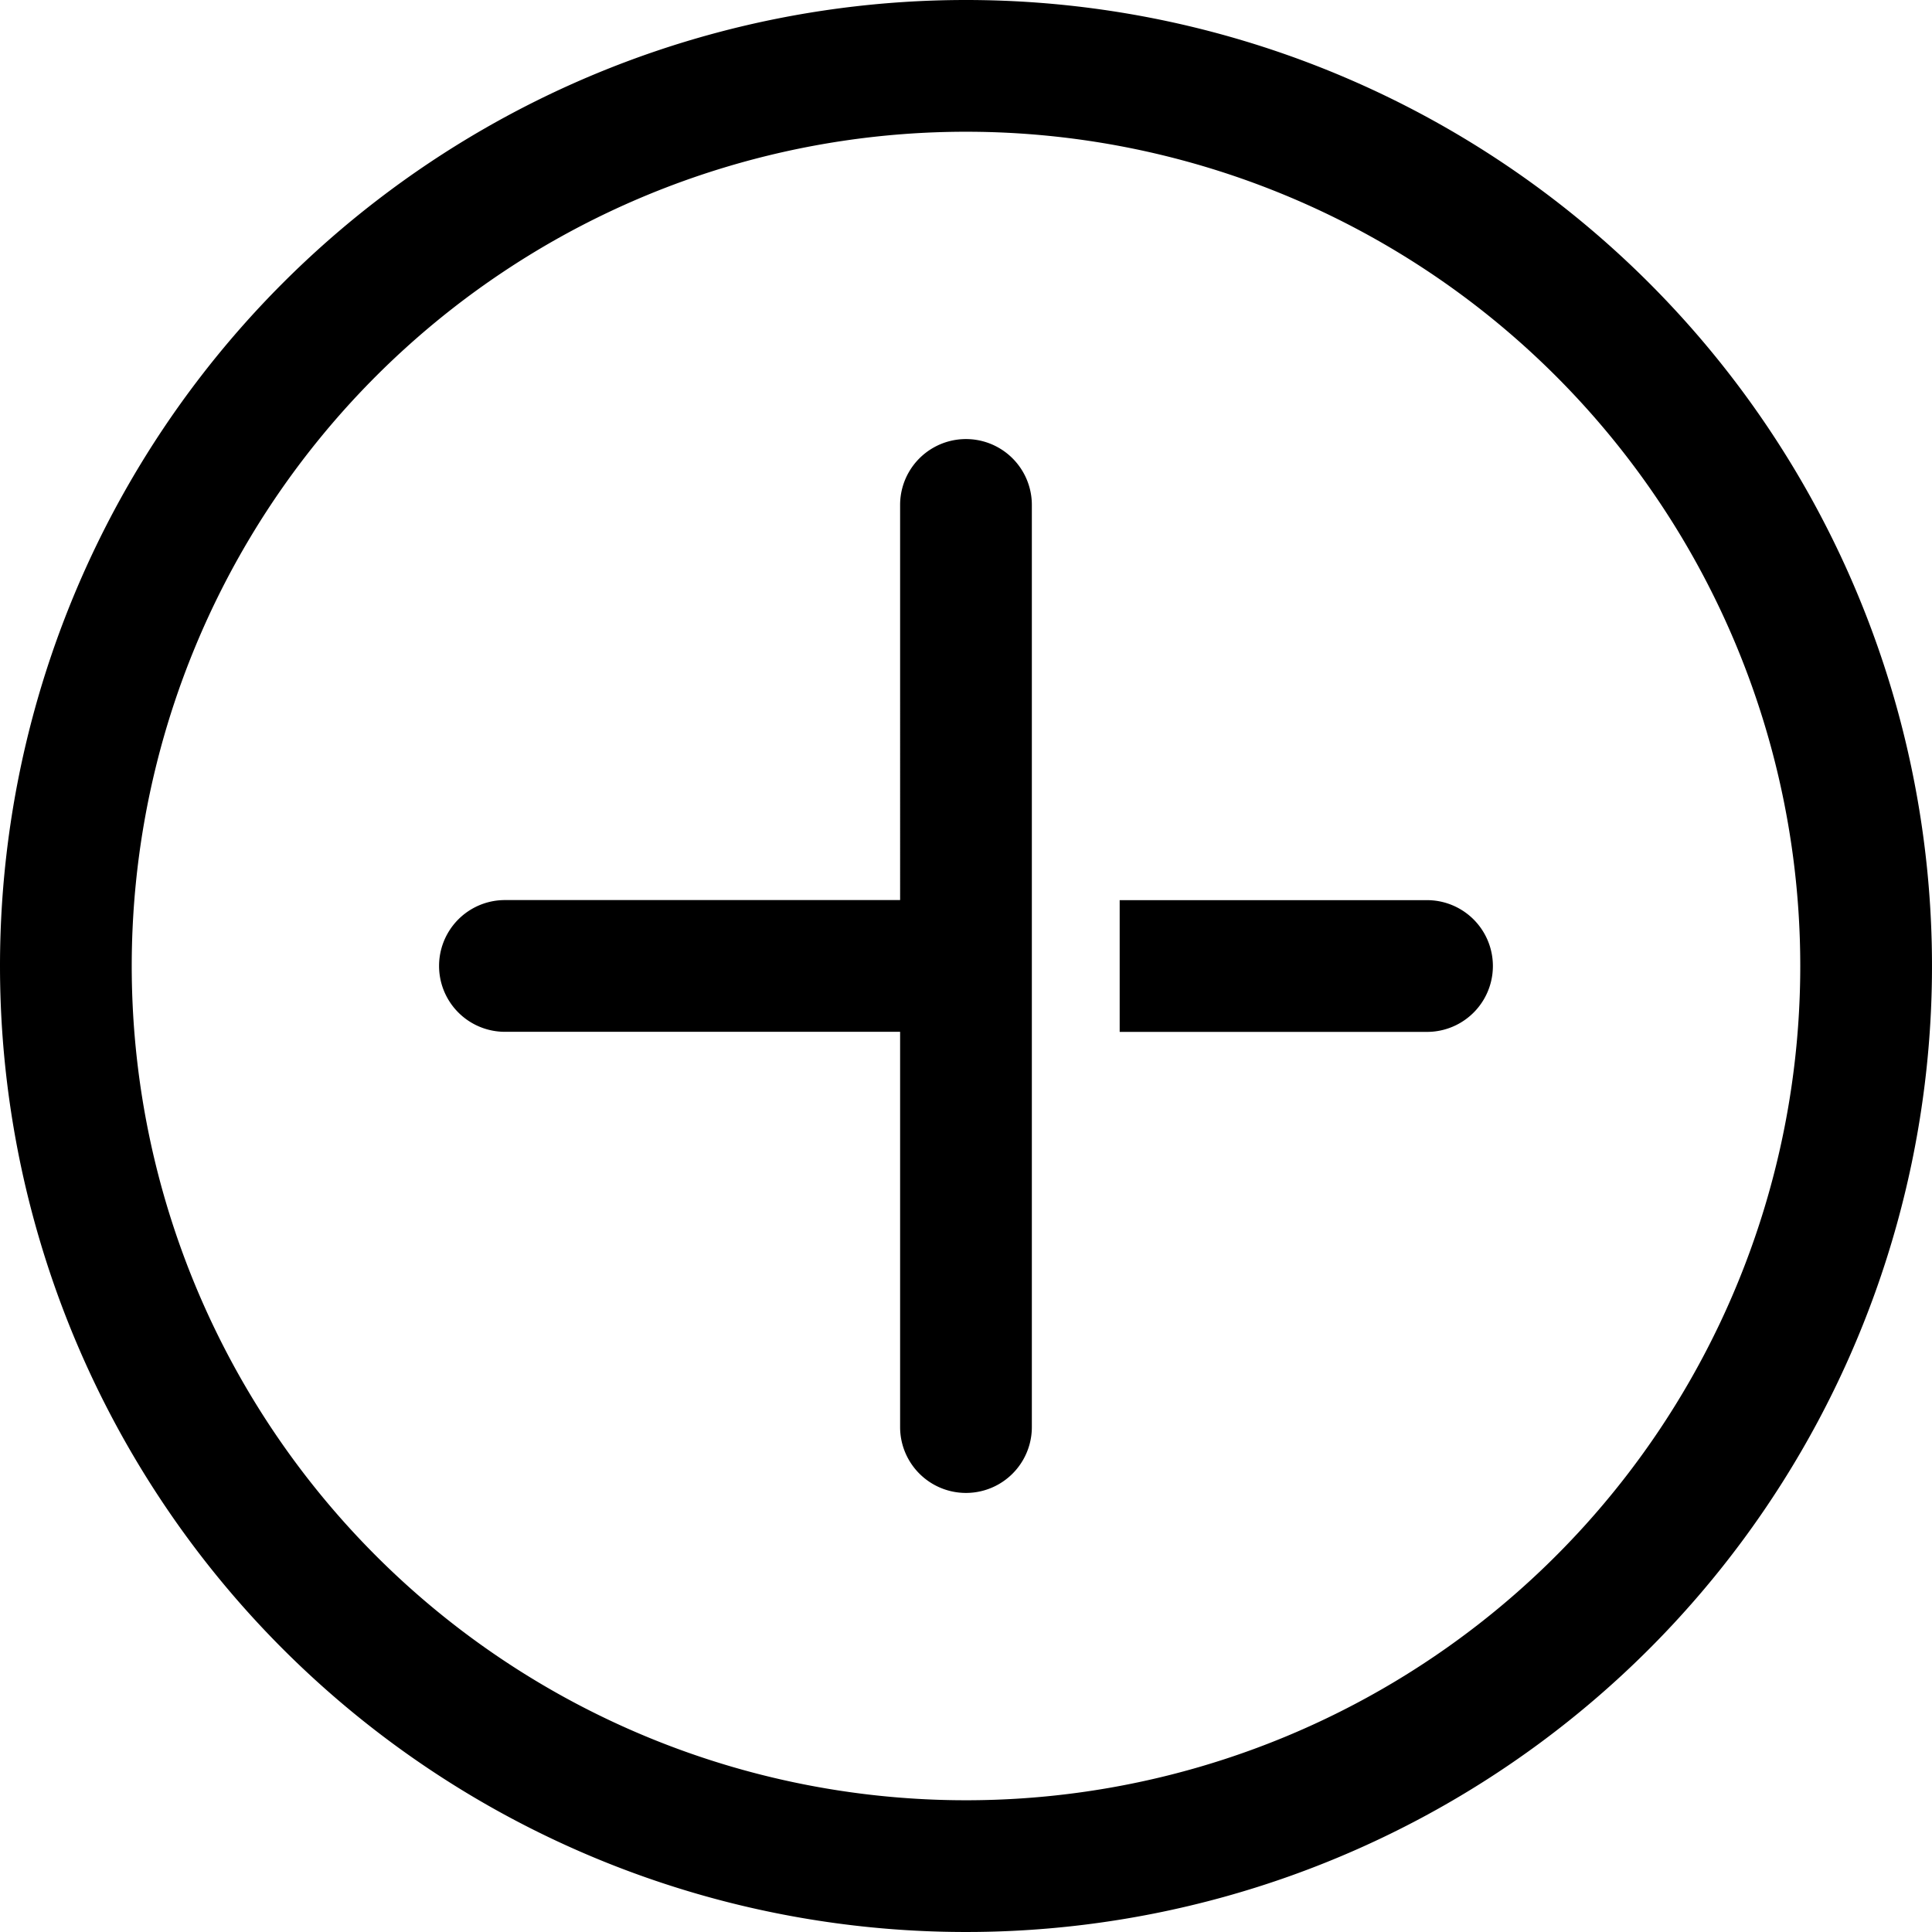
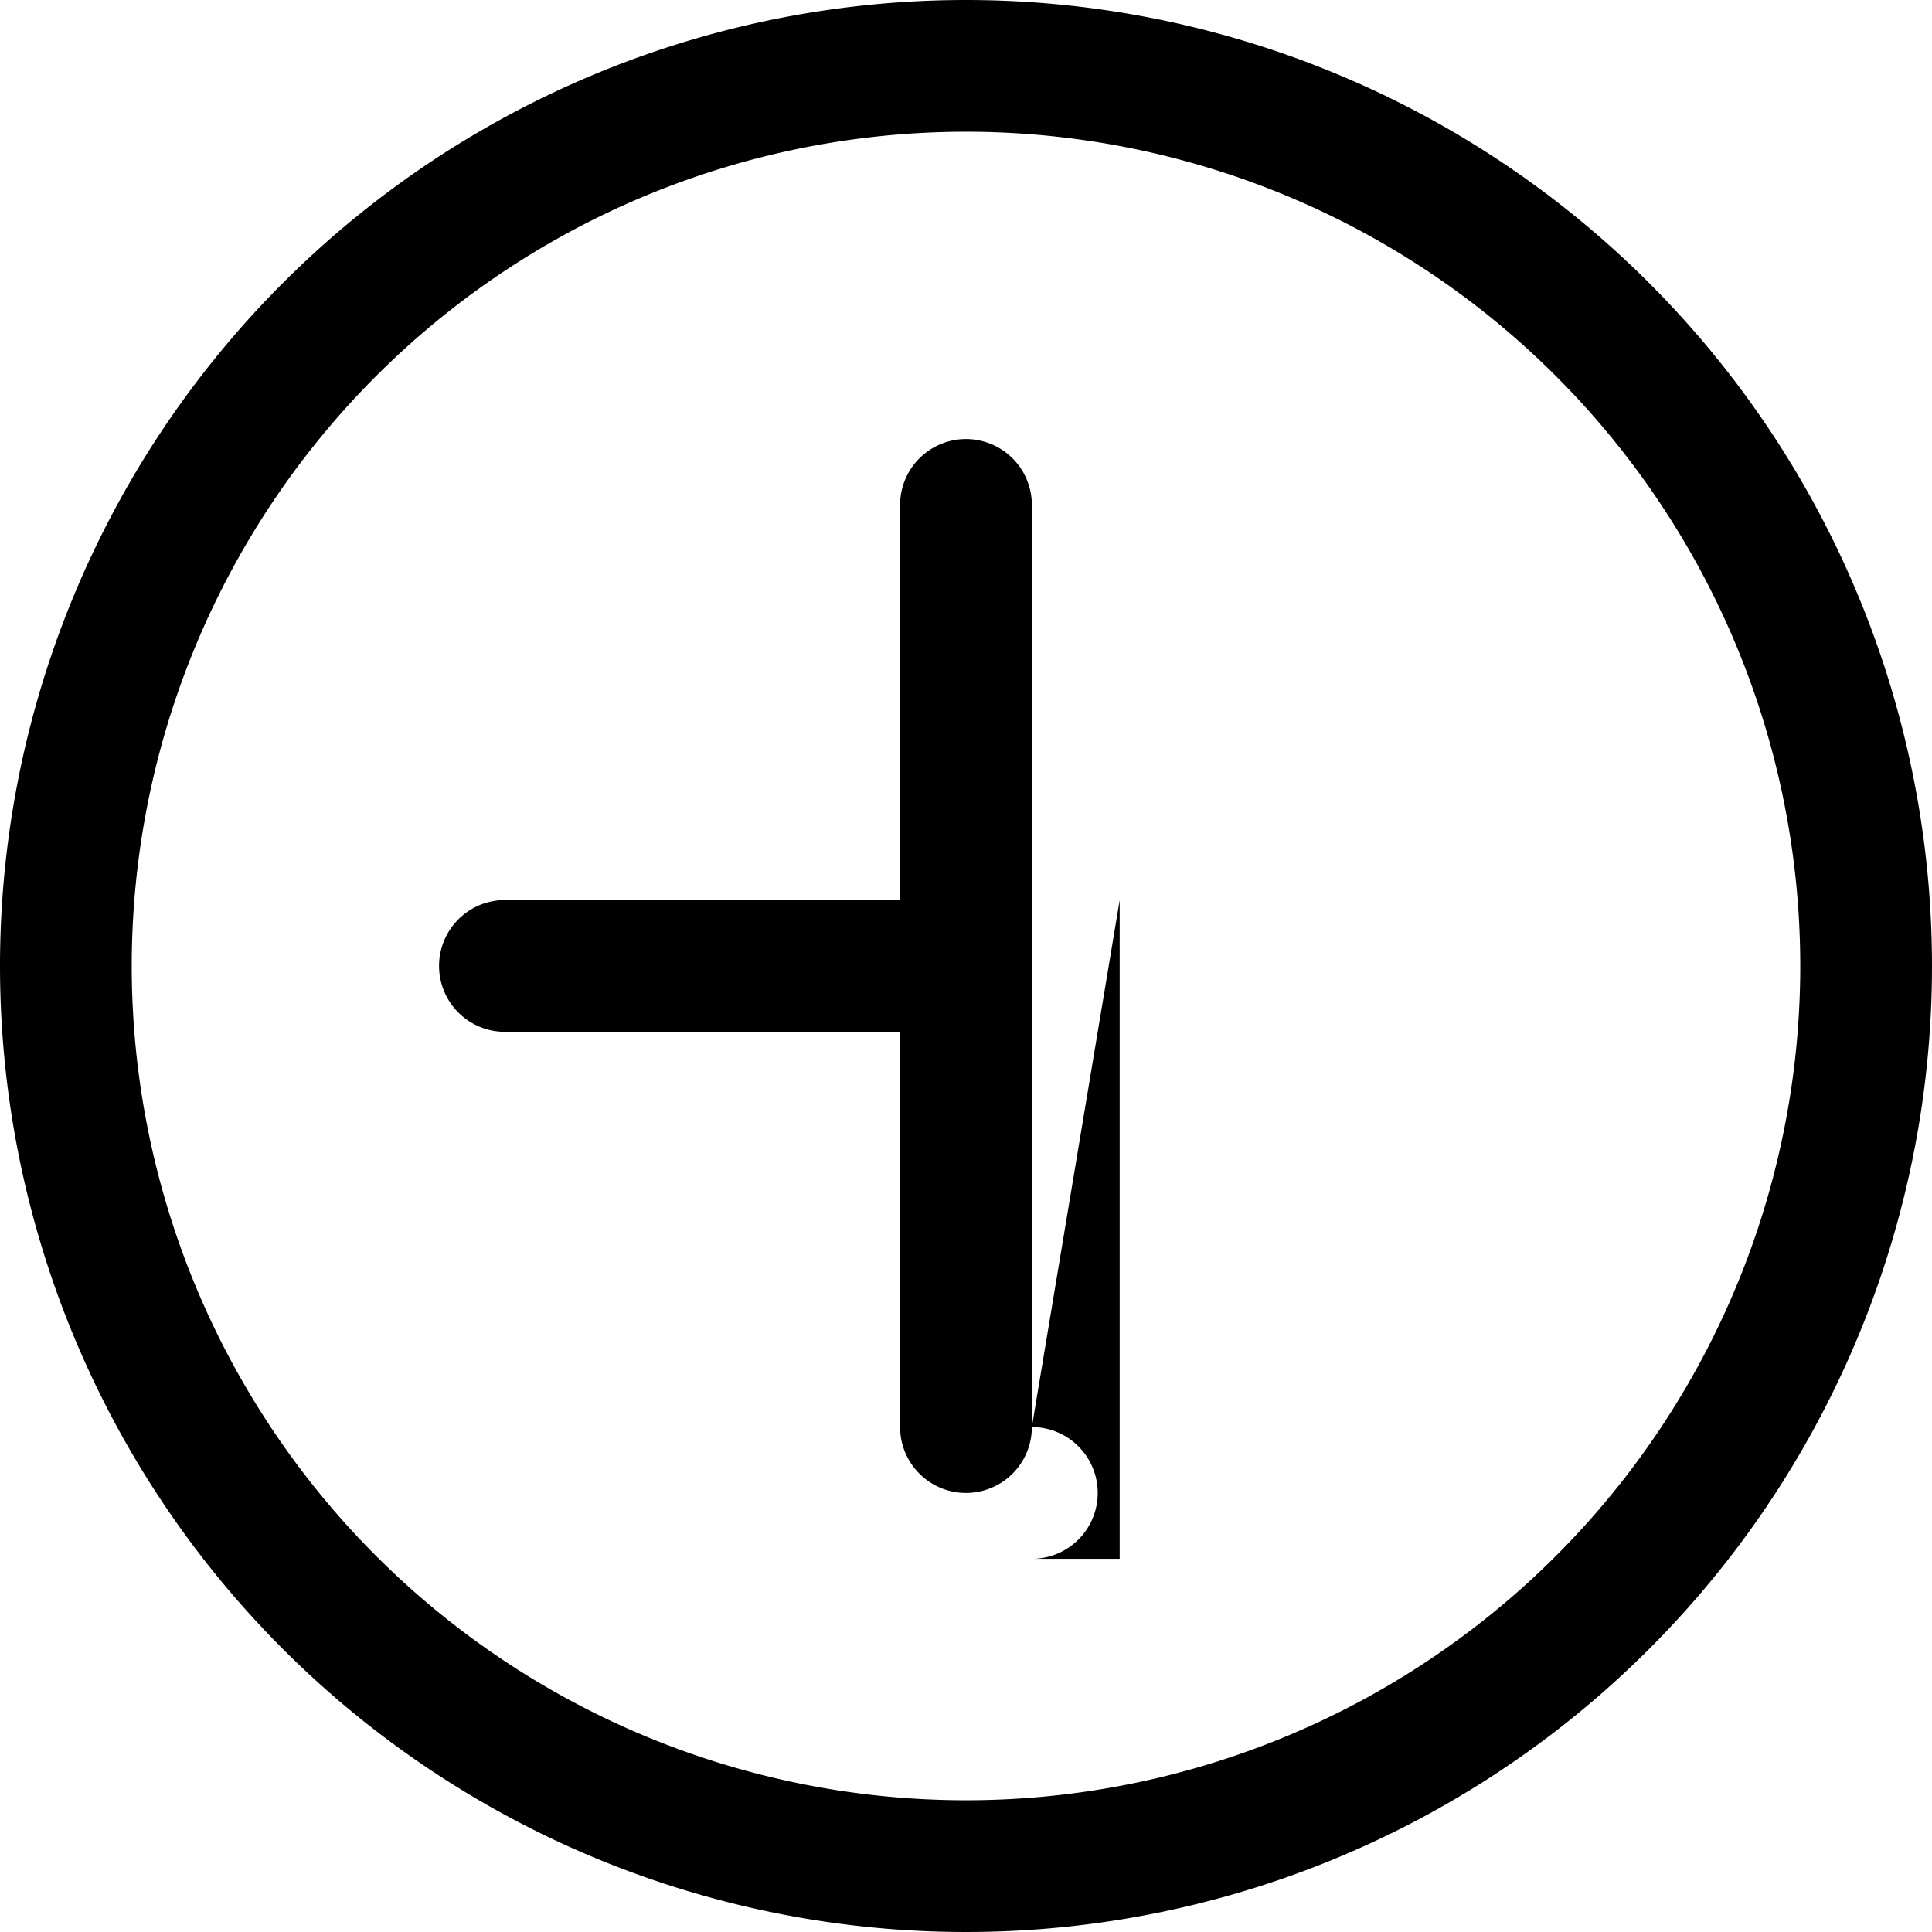
<svg xmlns="http://www.w3.org/2000/svg" id="Public_ic_public_add_norm" data-name="Public/ic_public_add_norm" width="48" height="48" viewBox="0 0 48 48">
-   <path id="形状结合" d="M25,1A24,24,0,1,1,1,25,24,24,0,0,1,25,1Zm0,3.273A20.727,20.727,0,1,0,45.727,25,20.727,20.727,0,0,0,25,4.273Zm1.636,32.182a1.636,1.636,0,1,1-3.273,0v-9.82l-9.818,0a1.636,1.636,0,0,1,0-3.273l9.818,0V13.545a1.636,1.636,0,0,1,3.273,0Zm9.818-13.091a1.636,1.636,0,1,1,0,3.273H28.818V23.364Z" transform="translate(-1 -1)" />
+   <path id="形状结合" d="M25,1A24,24,0,1,1,1,25,24,24,0,0,1,25,1Zm0,3.273A20.727,20.727,0,1,0,45.727,25,20.727,20.727,0,0,0,25,4.273Zm1.636,32.182a1.636,1.636,0,1,1-3.273,0v-9.82l-9.818,0a1.636,1.636,0,0,1,0-3.273l9.818,0V13.545a1.636,1.636,0,0,1,3.273,0Za1.636,1.636,0,1,1,0,3.273H28.818V23.364Z" transform="translate(-1 -1)" />
</svg>